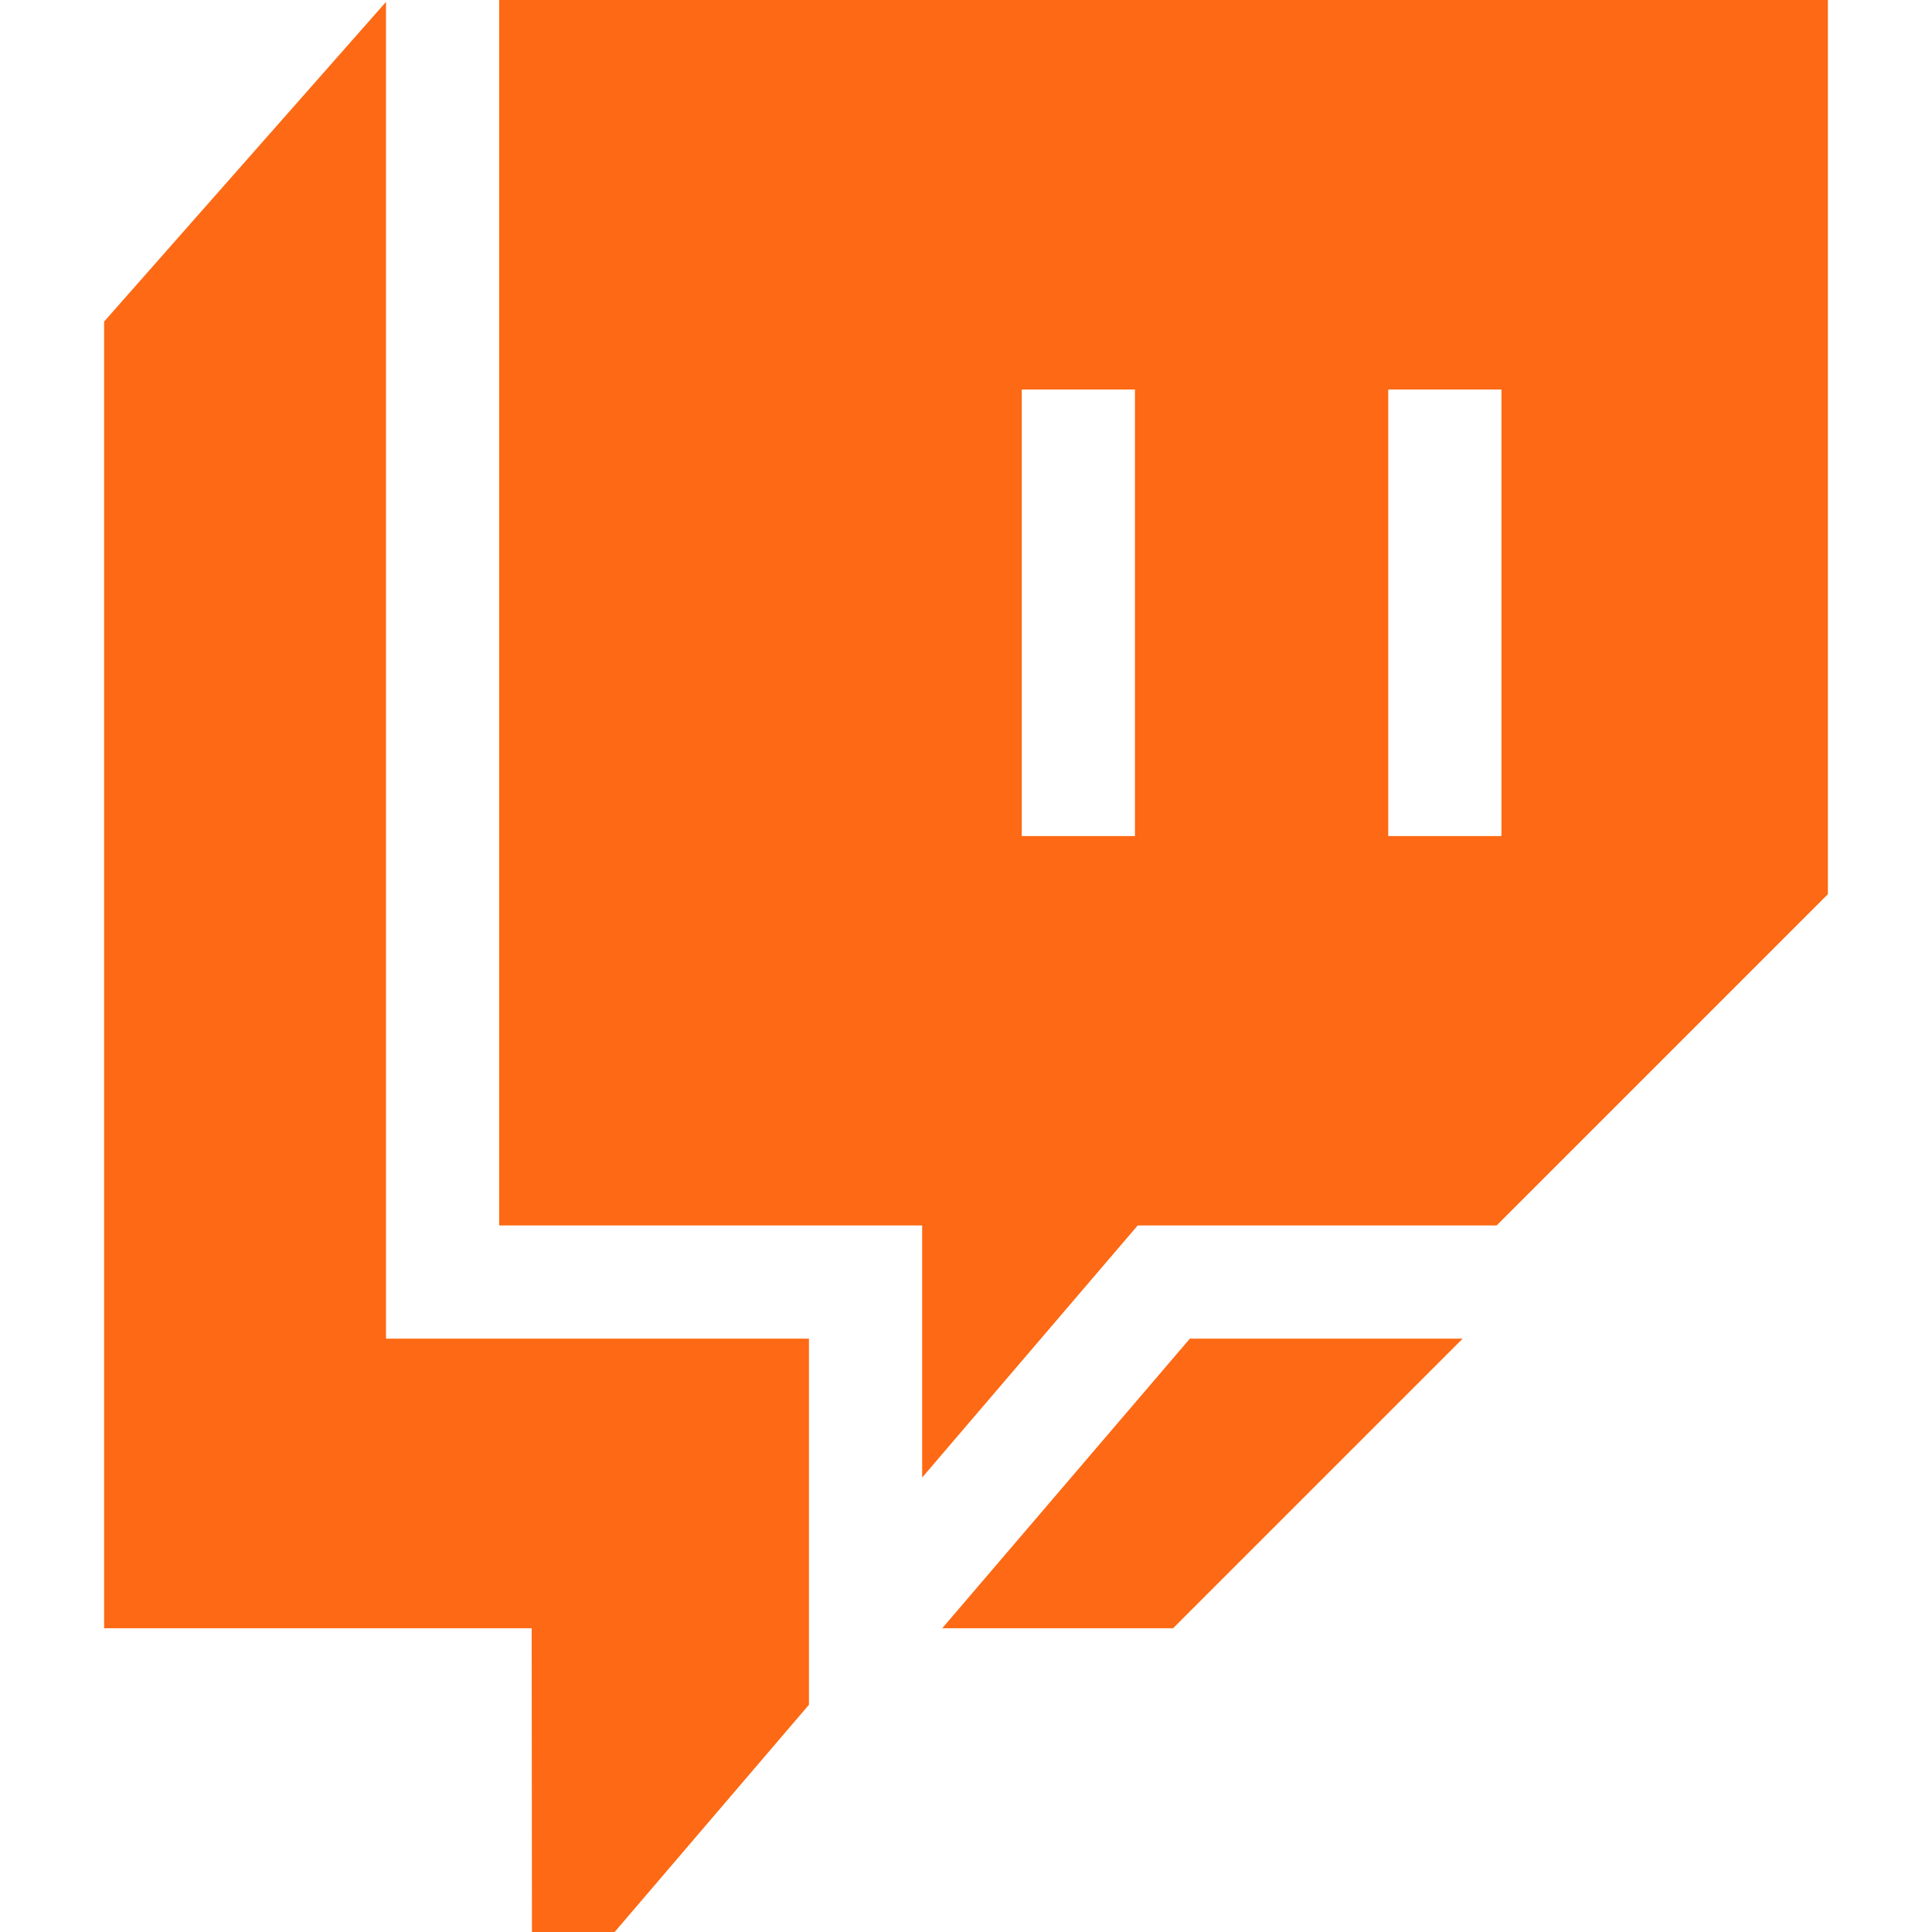
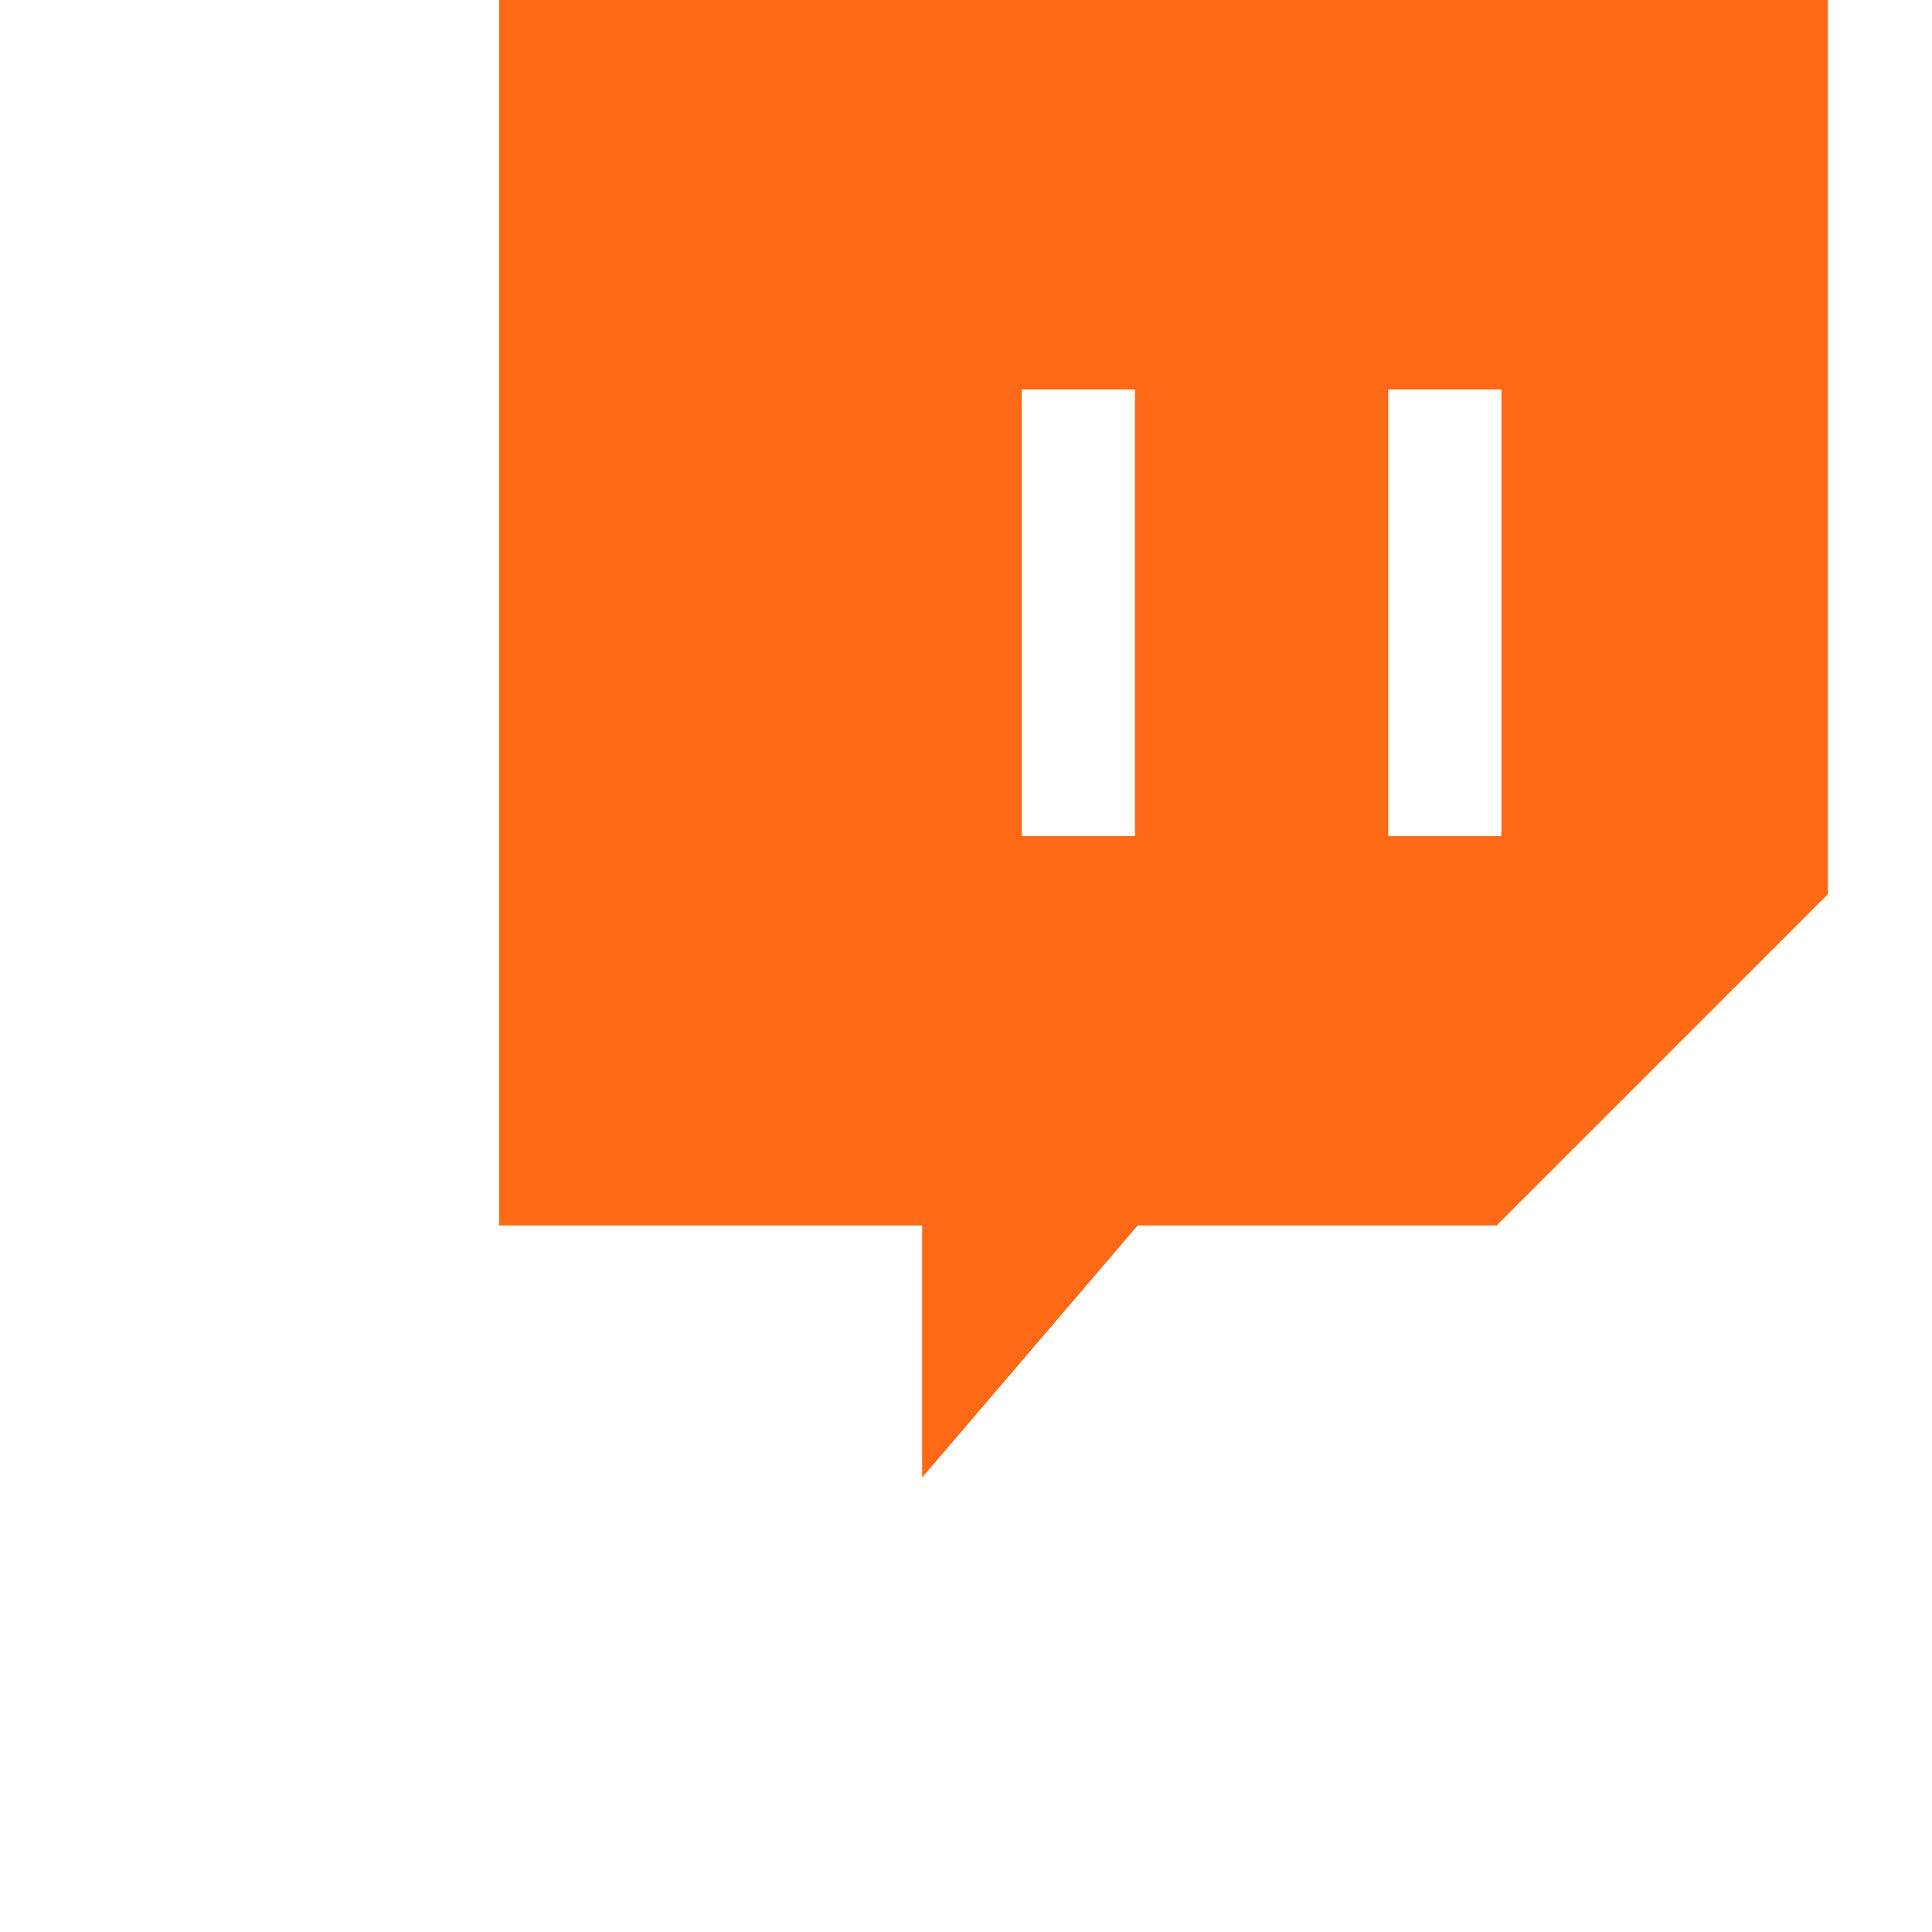
<svg xmlns="http://www.w3.org/2000/svg" version="1.1" width="512" height="512" x="0" y="0" viewBox="0 0 511.992 511.992" style="enable-background:new 0 0 512 512" xml:space="preserve" class="">
  <g>
-     <path d="M214.376 354.752H102.291V.508L27.59 85.221v346.267h113.306l.075 80.504h21.91l51.495-60.223zM315.319 354.752l-65.615 76.736h61.173l76.737-76.736z" fill="#fd6914" opacity="1" data-original="#000000" class="" />
    <path d="M132.291 0v324.752h112.086v66.805l57.122-66.805h95.12l87.783-87.783V0zm168.483 221.564h-30V103.222h30zm97.119 0h-30V103.222h30z" fill="#fd6914" opacity="1" data-original="#000000" class="" />
  </g>
</svg>